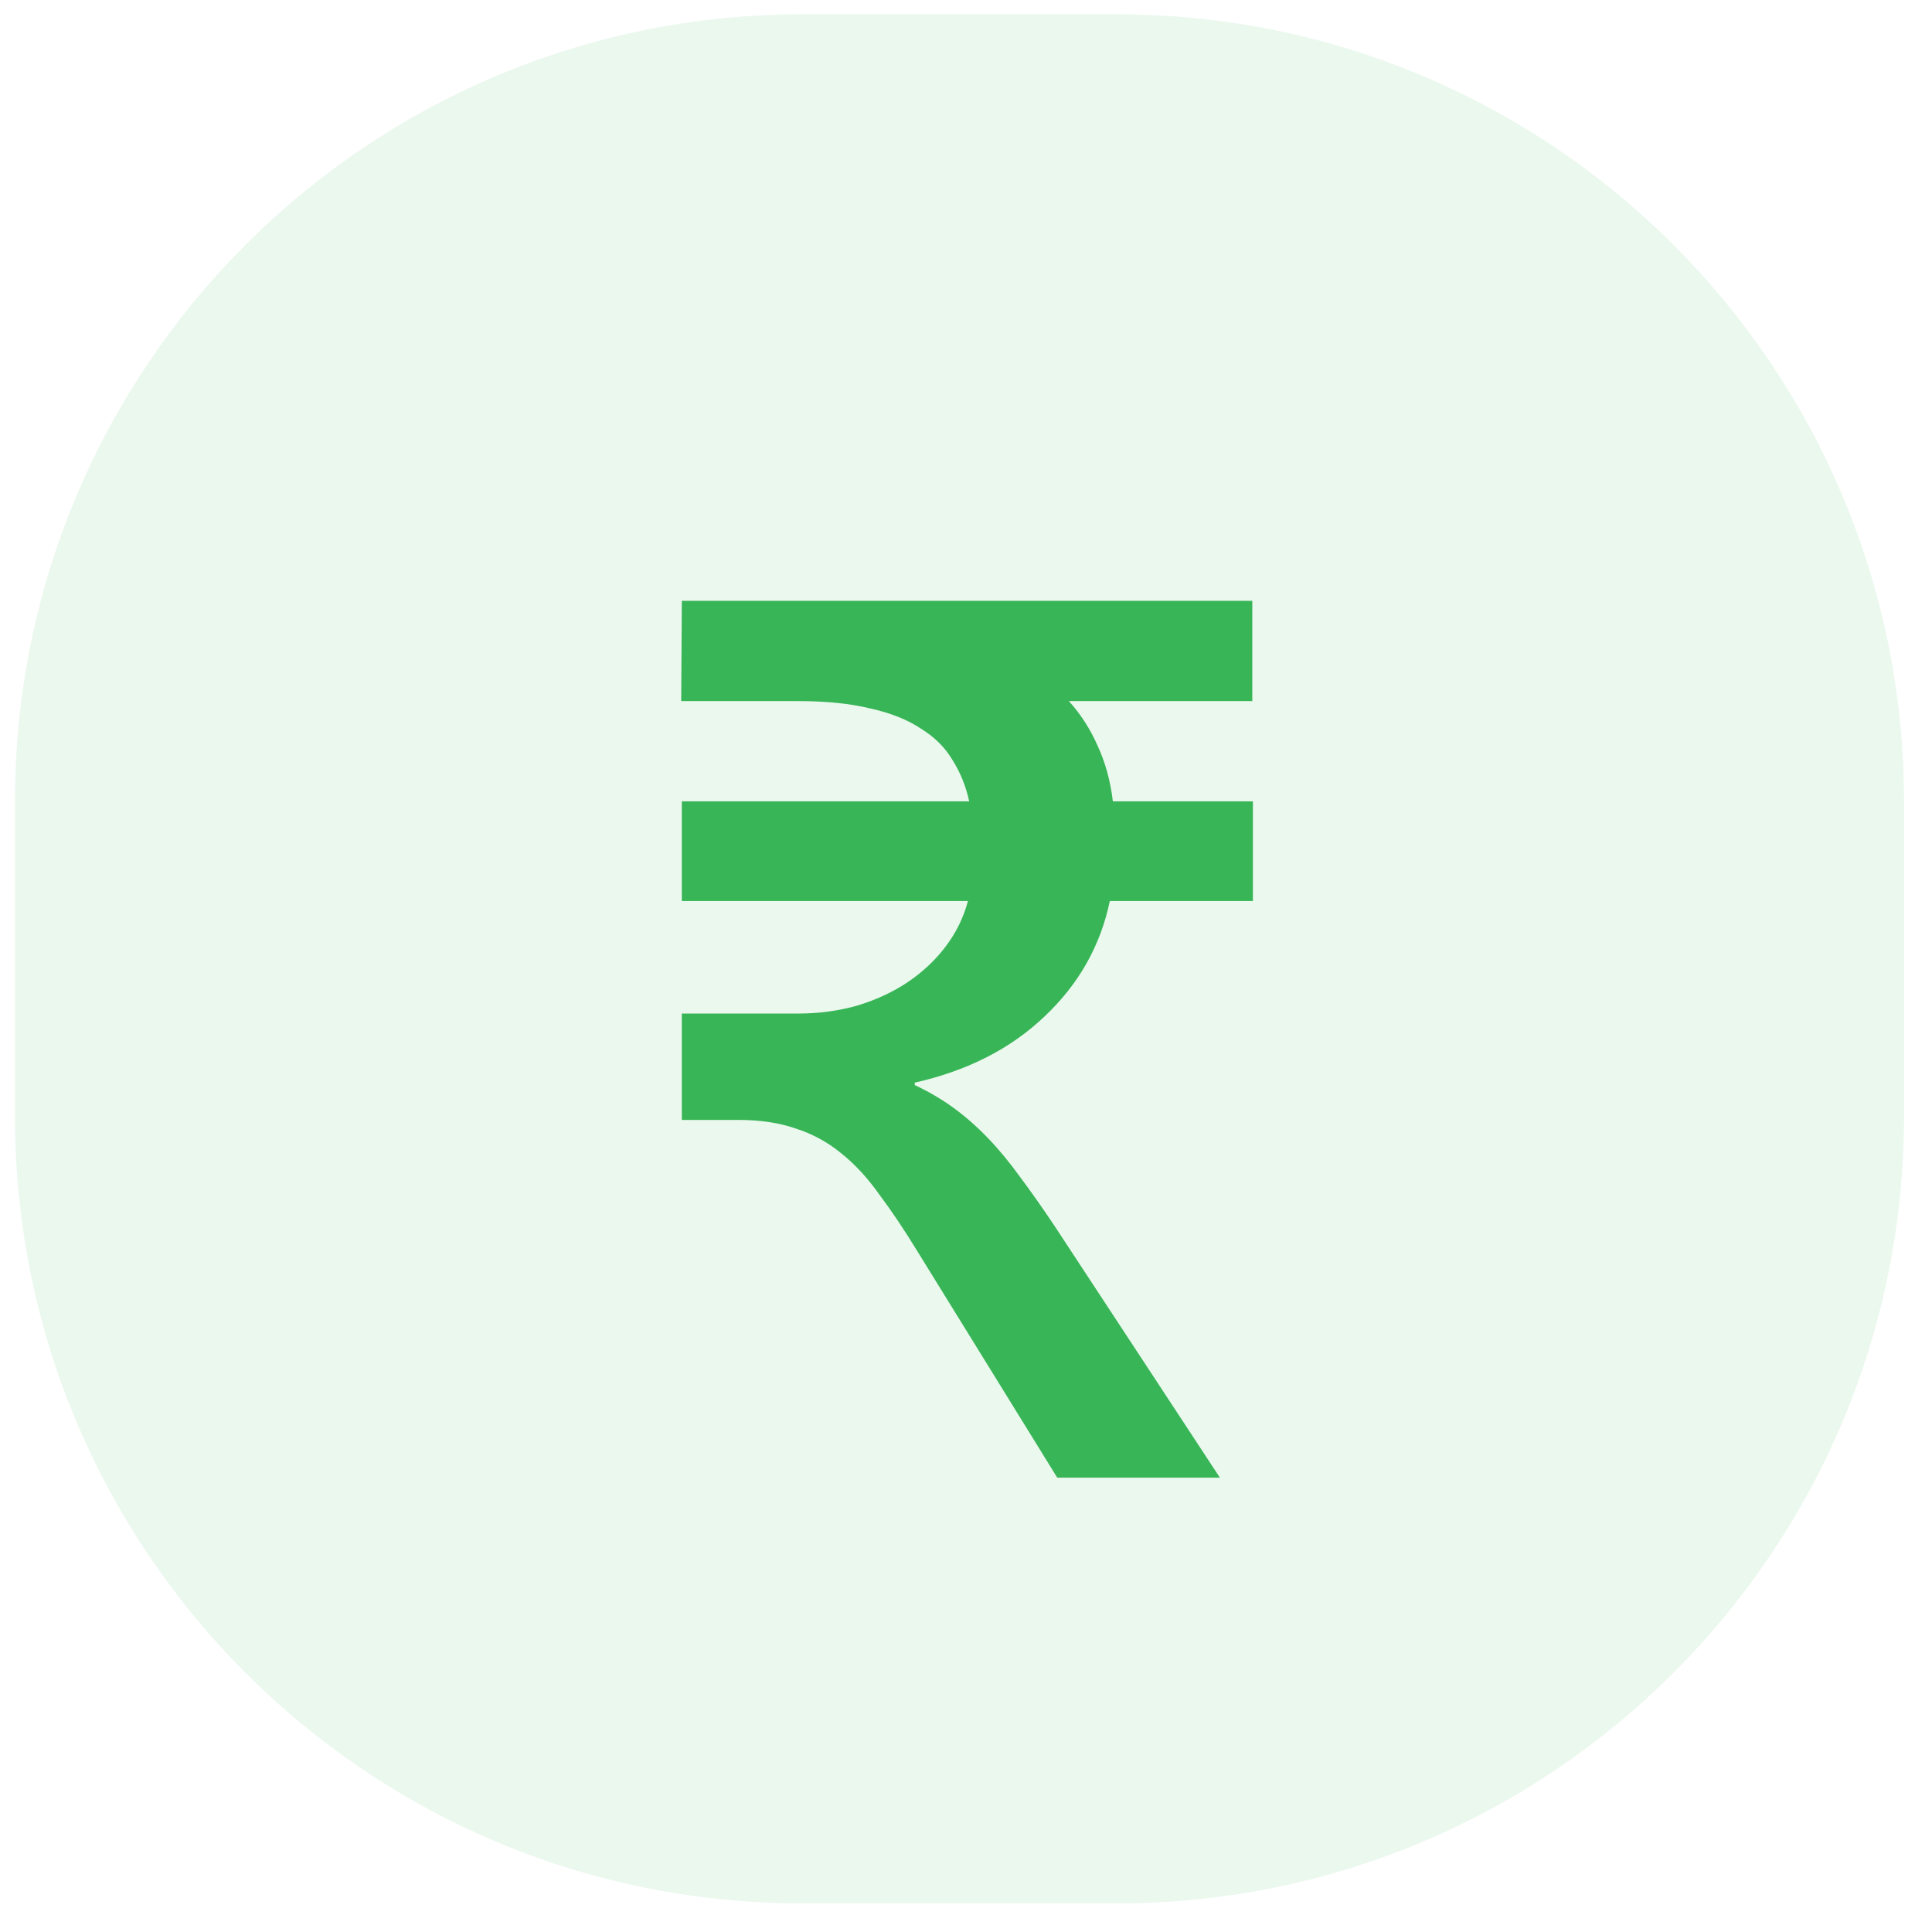
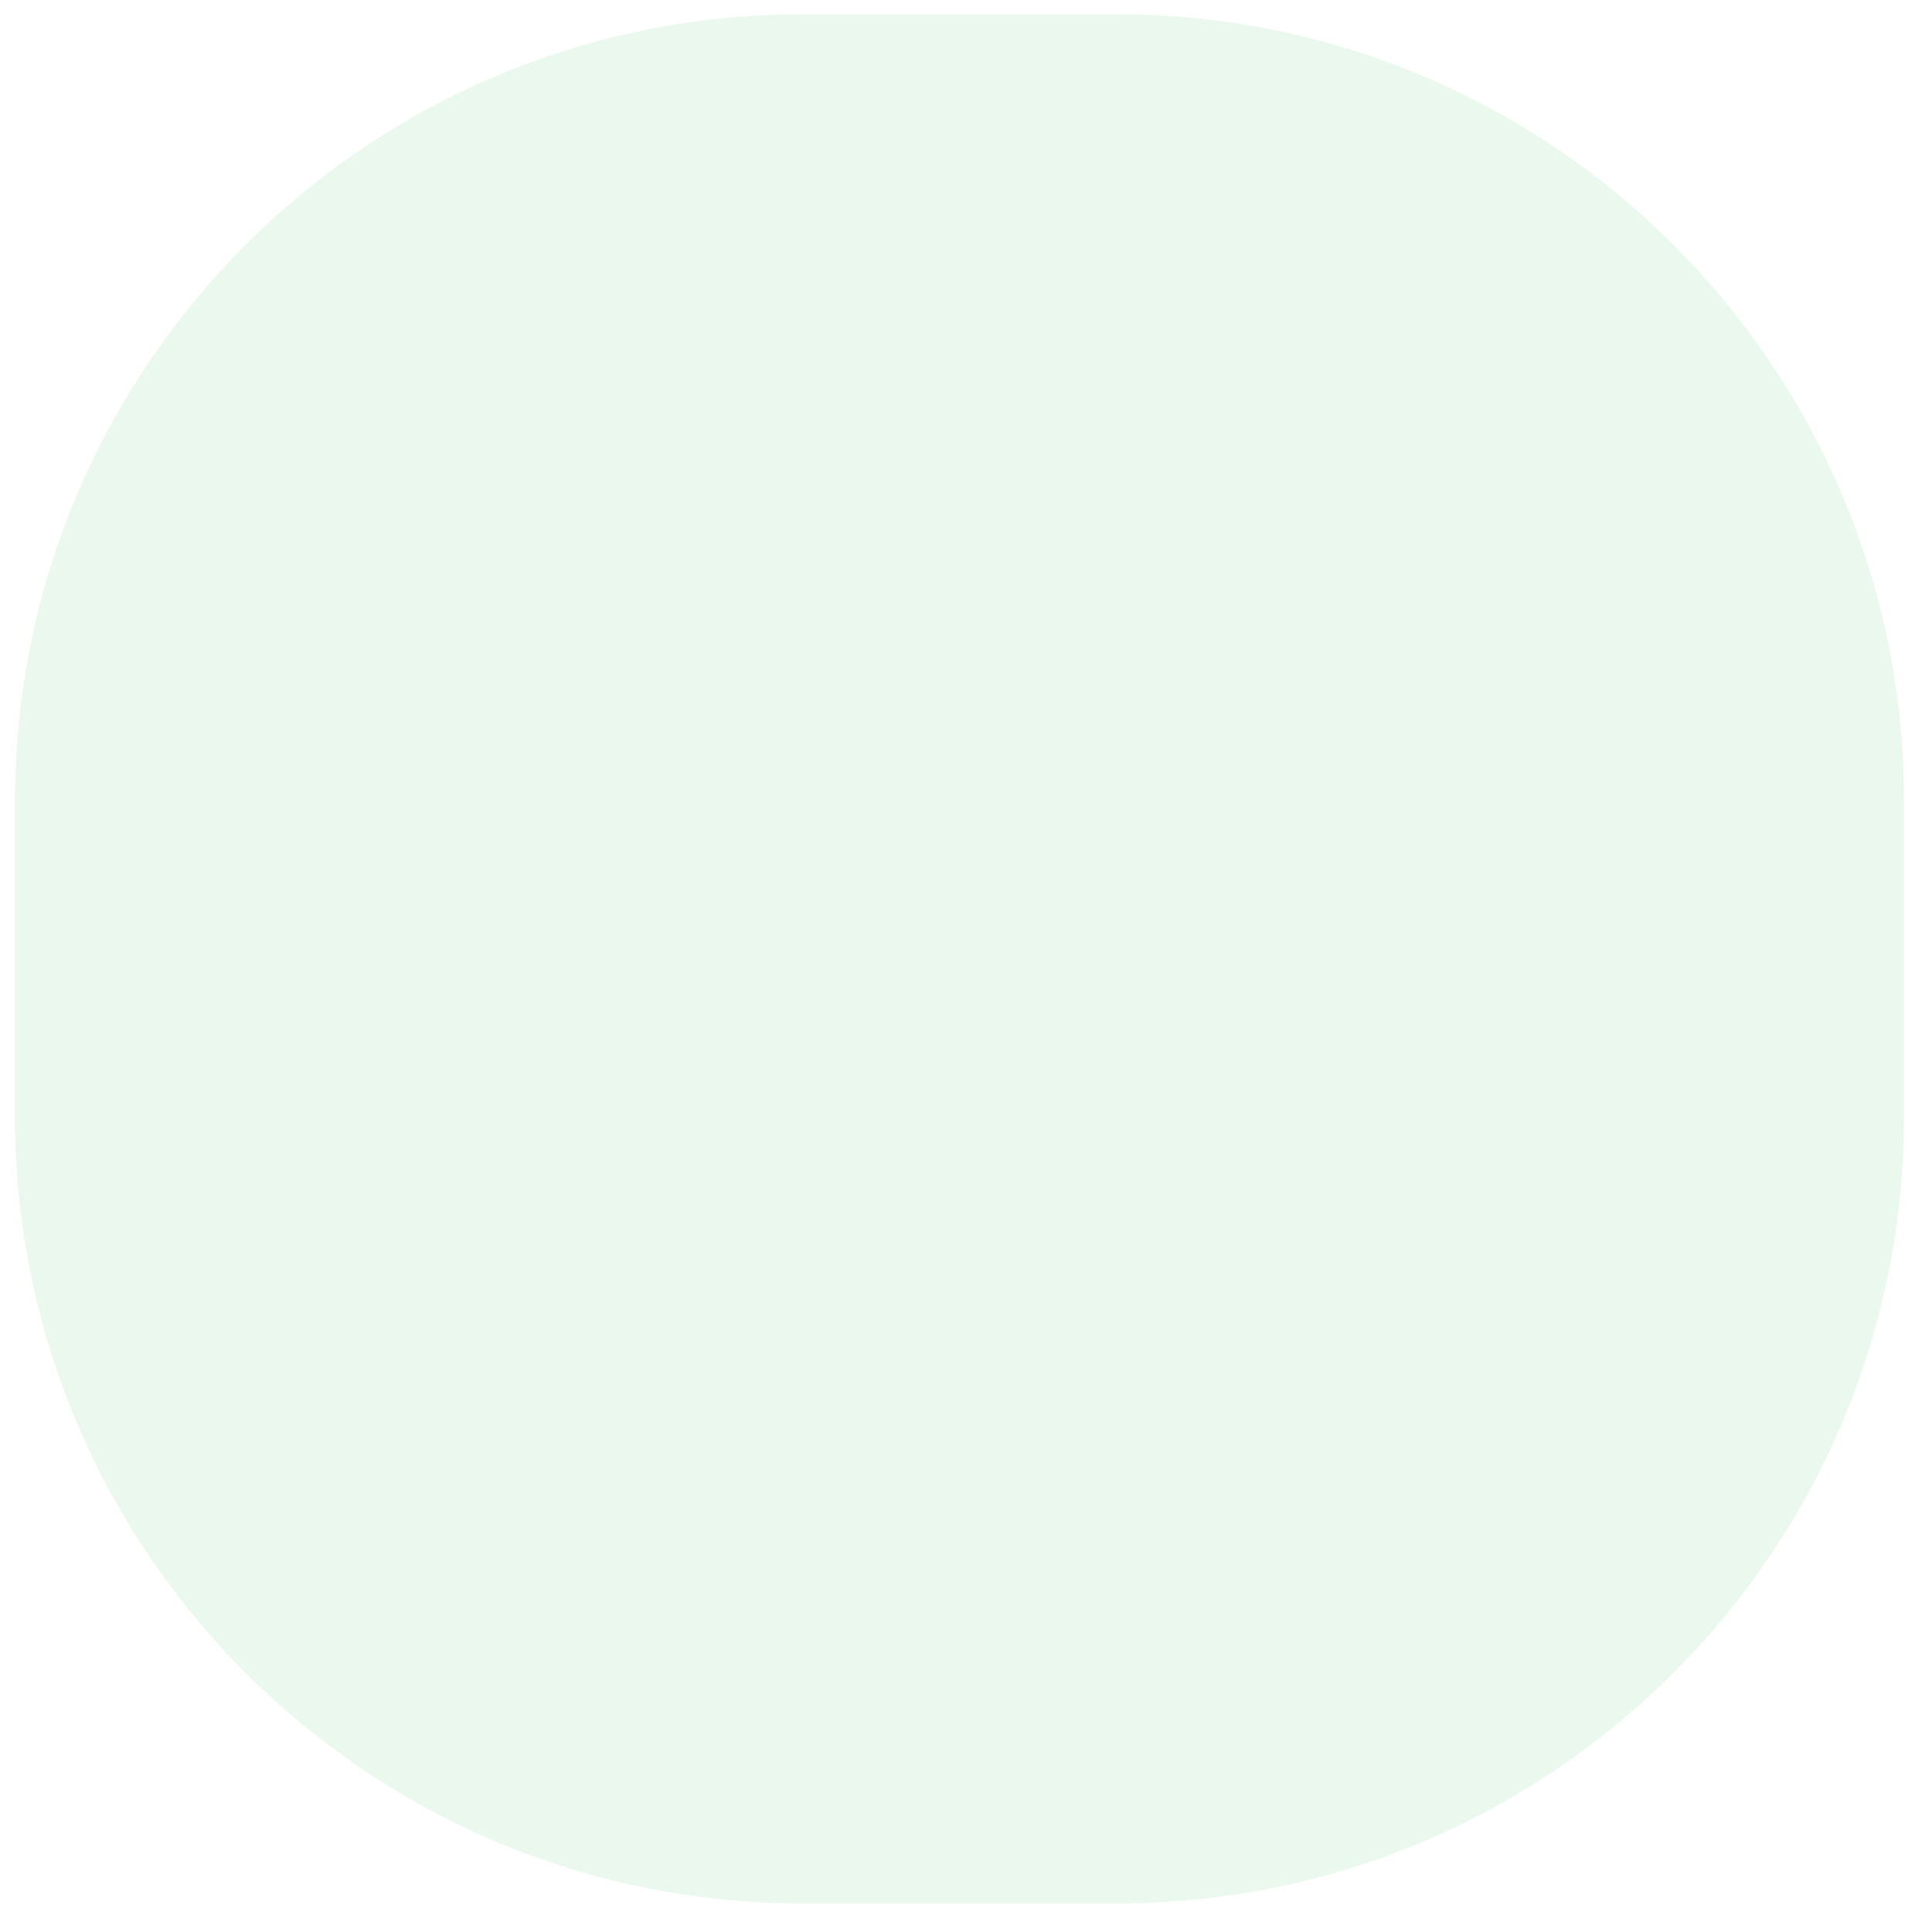
<svg xmlns="http://www.w3.org/2000/svg" width="54" height="54" viewBox="0 0 54 54" fill="none">
  <path d="M0.418 22.4C0.418 10.25 10.268 0.4 22.418 0.4H31.218C43.368 0.4 53.218 10.25 53.218 22.4V31.2C53.218 43.35 43.368 53.2 31.218 53.2H22.418C10.268 53.2 0.418 43.35 0.418 31.2V22.4Z" fill="#38B557" fill-opacity="0.1" />
-   <path d="M19.057 22.398H27.089C26.998 21.977 26.844 21.595 26.628 21.253C26.423 20.9 26.127 20.604 25.739 20.365C25.363 20.114 24.89 19.926 24.321 19.801C23.762 19.664 23.096 19.596 22.321 19.596H19.04L19.057 16.793H35.002V19.596H29.875C30.205 19.96 30.473 20.376 30.678 20.843C30.895 21.31 31.037 21.829 31.105 22.398H35.019V25.184H31.02C30.758 26.437 30.148 27.514 29.191 28.414C28.246 29.314 27.038 29.929 25.568 30.26V30.328C25.956 30.51 26.315 30.721 26.645 30.96C26.975 31.2 27.294 31.479 27.602 31.798C27.91 32.117 28.212 32.481 28.508 32.892C28.815 33.302 29.14 33.763 29.482 34.276L34.096 41.3H29.55L25.654 34.994C25.278 34.378 24.919 33.843 24.577 33.387C24.247 32.92 23.888 32.533 23.5 32.225C23.125 31.918 22.703 31.69 22.236 31.541C21.78 31.382 21.245 31.302 20.629 31.302H19.057V28.329H22.304C22.885 28.329 23.438 28.255 23.962 28.106C24.486 27.947 24.953 27.73 25.363 27.457C25.785 27.172 26.138 26.842 26.423 26.466C26.719 26.078 26.93 25.651 27.055 25.184H19.057V22.398Z" fill="#38B557" />
</svg>